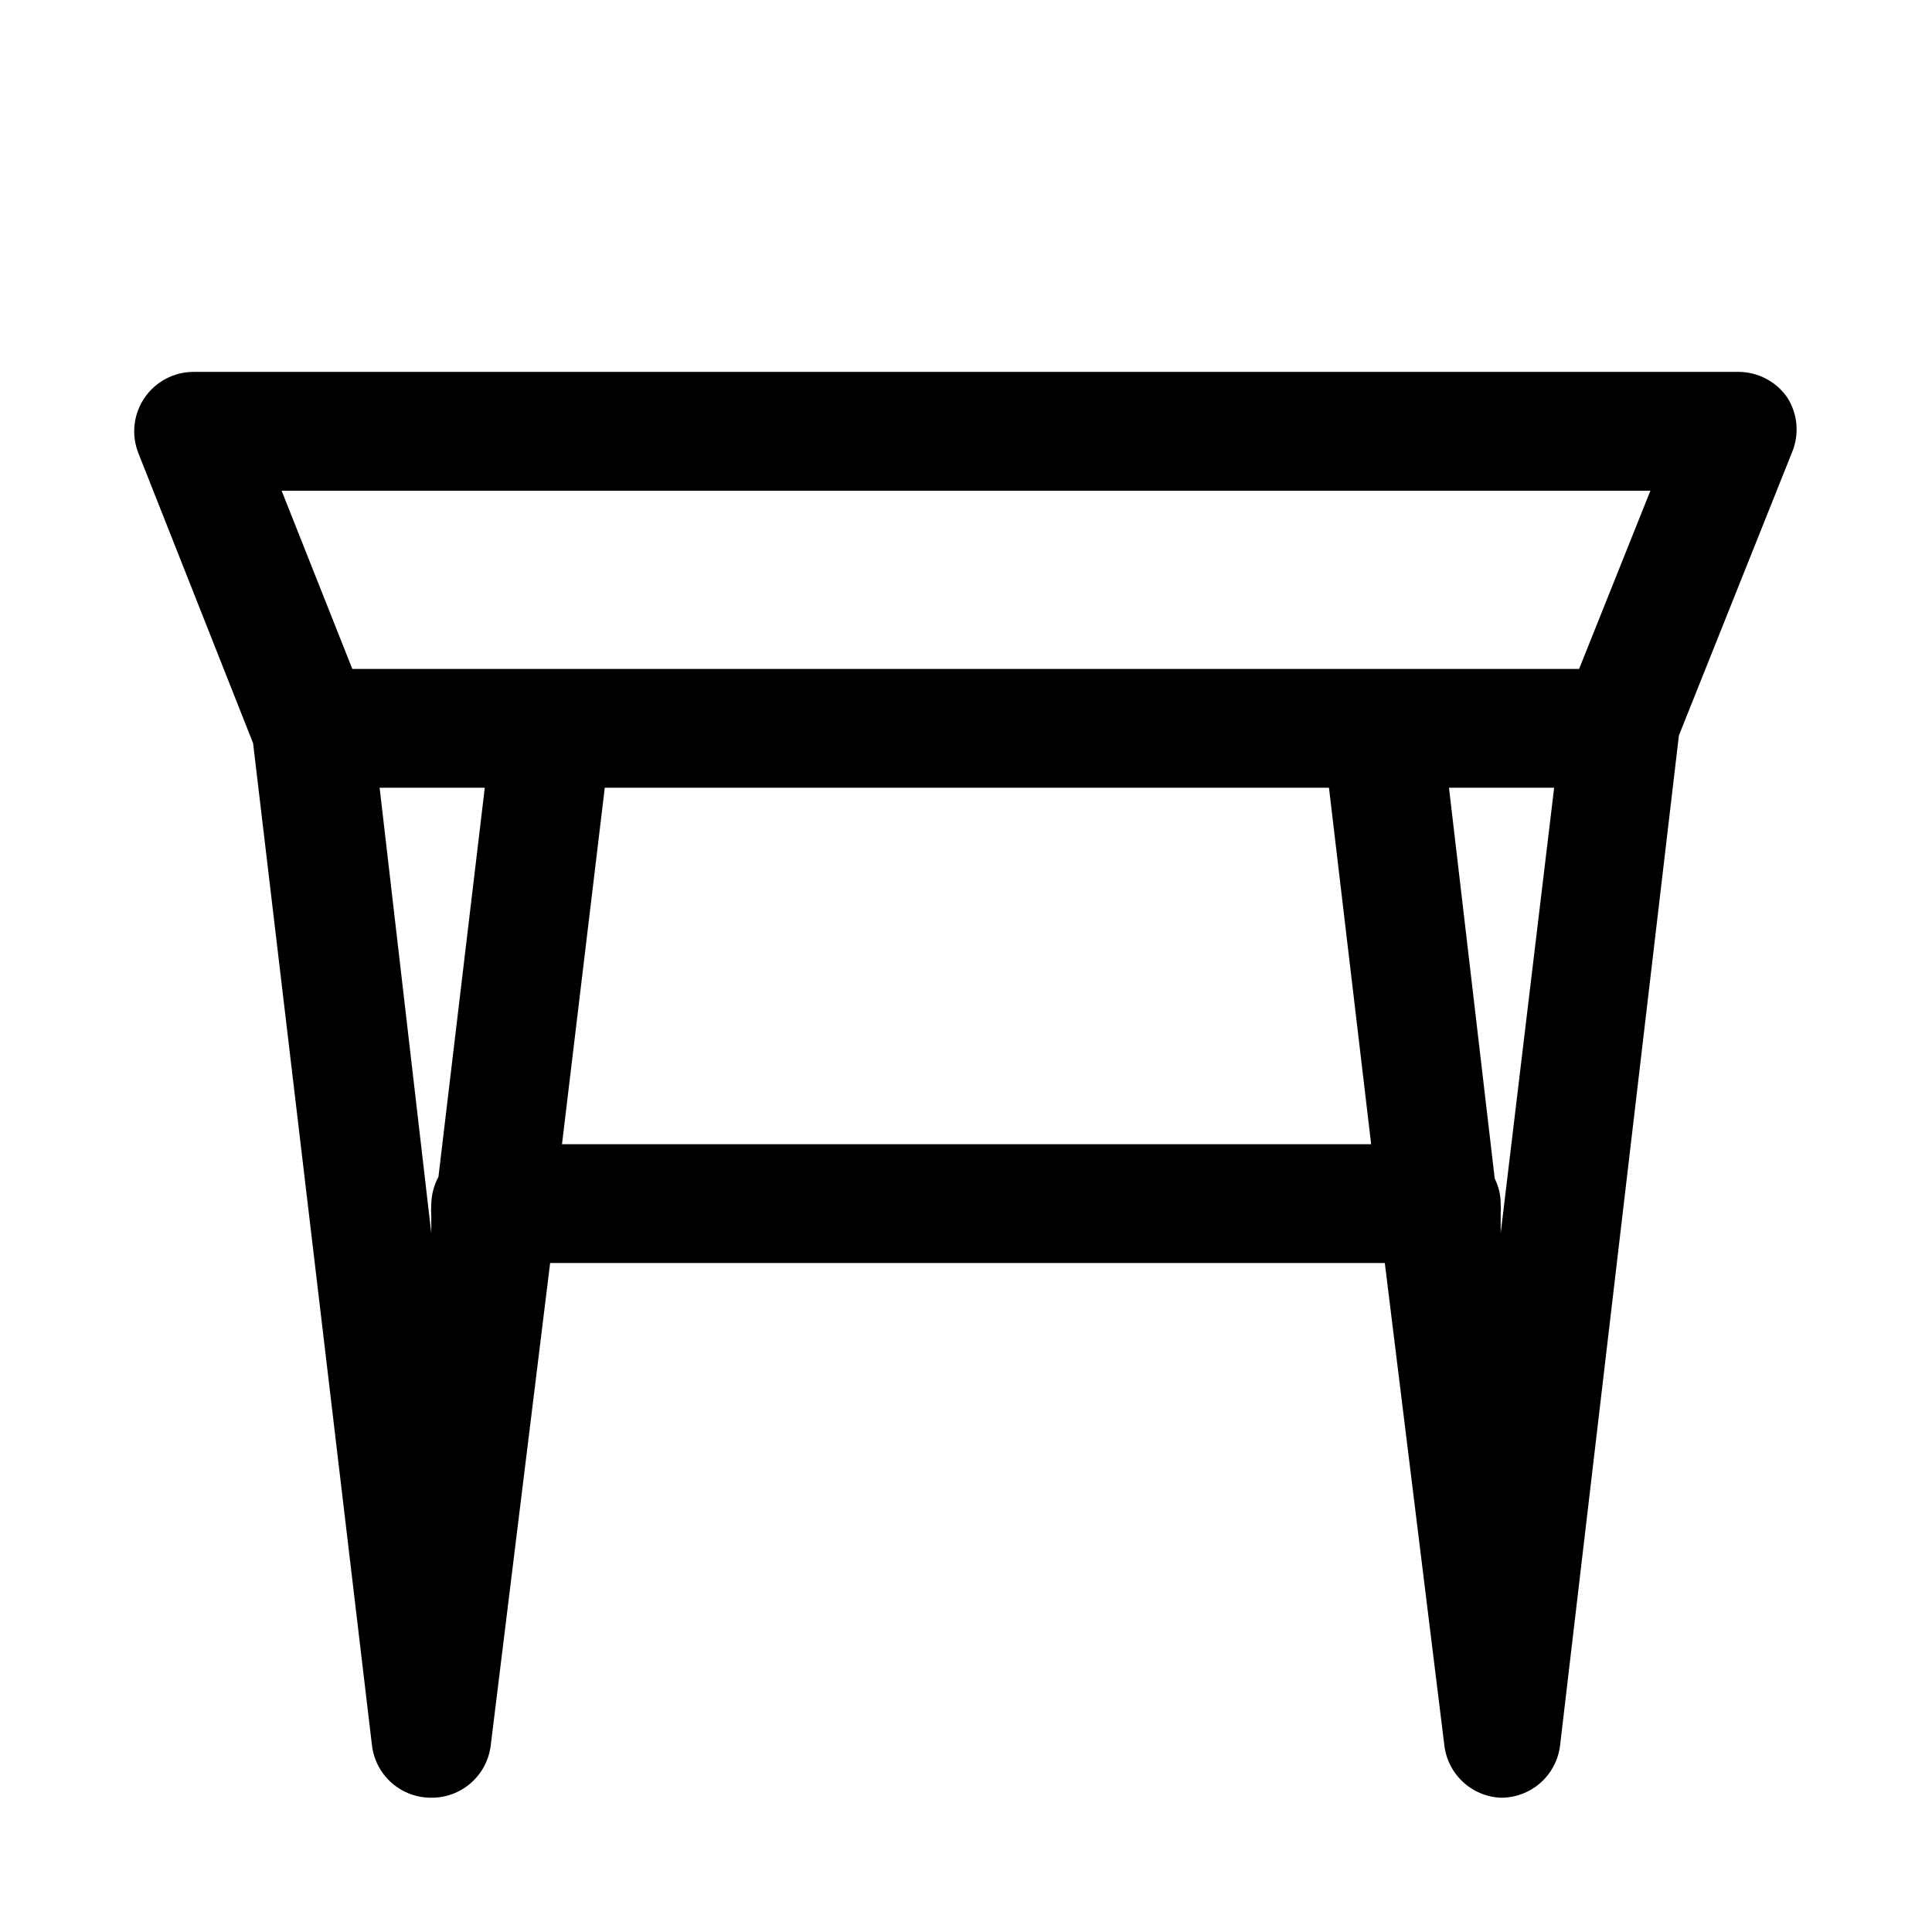
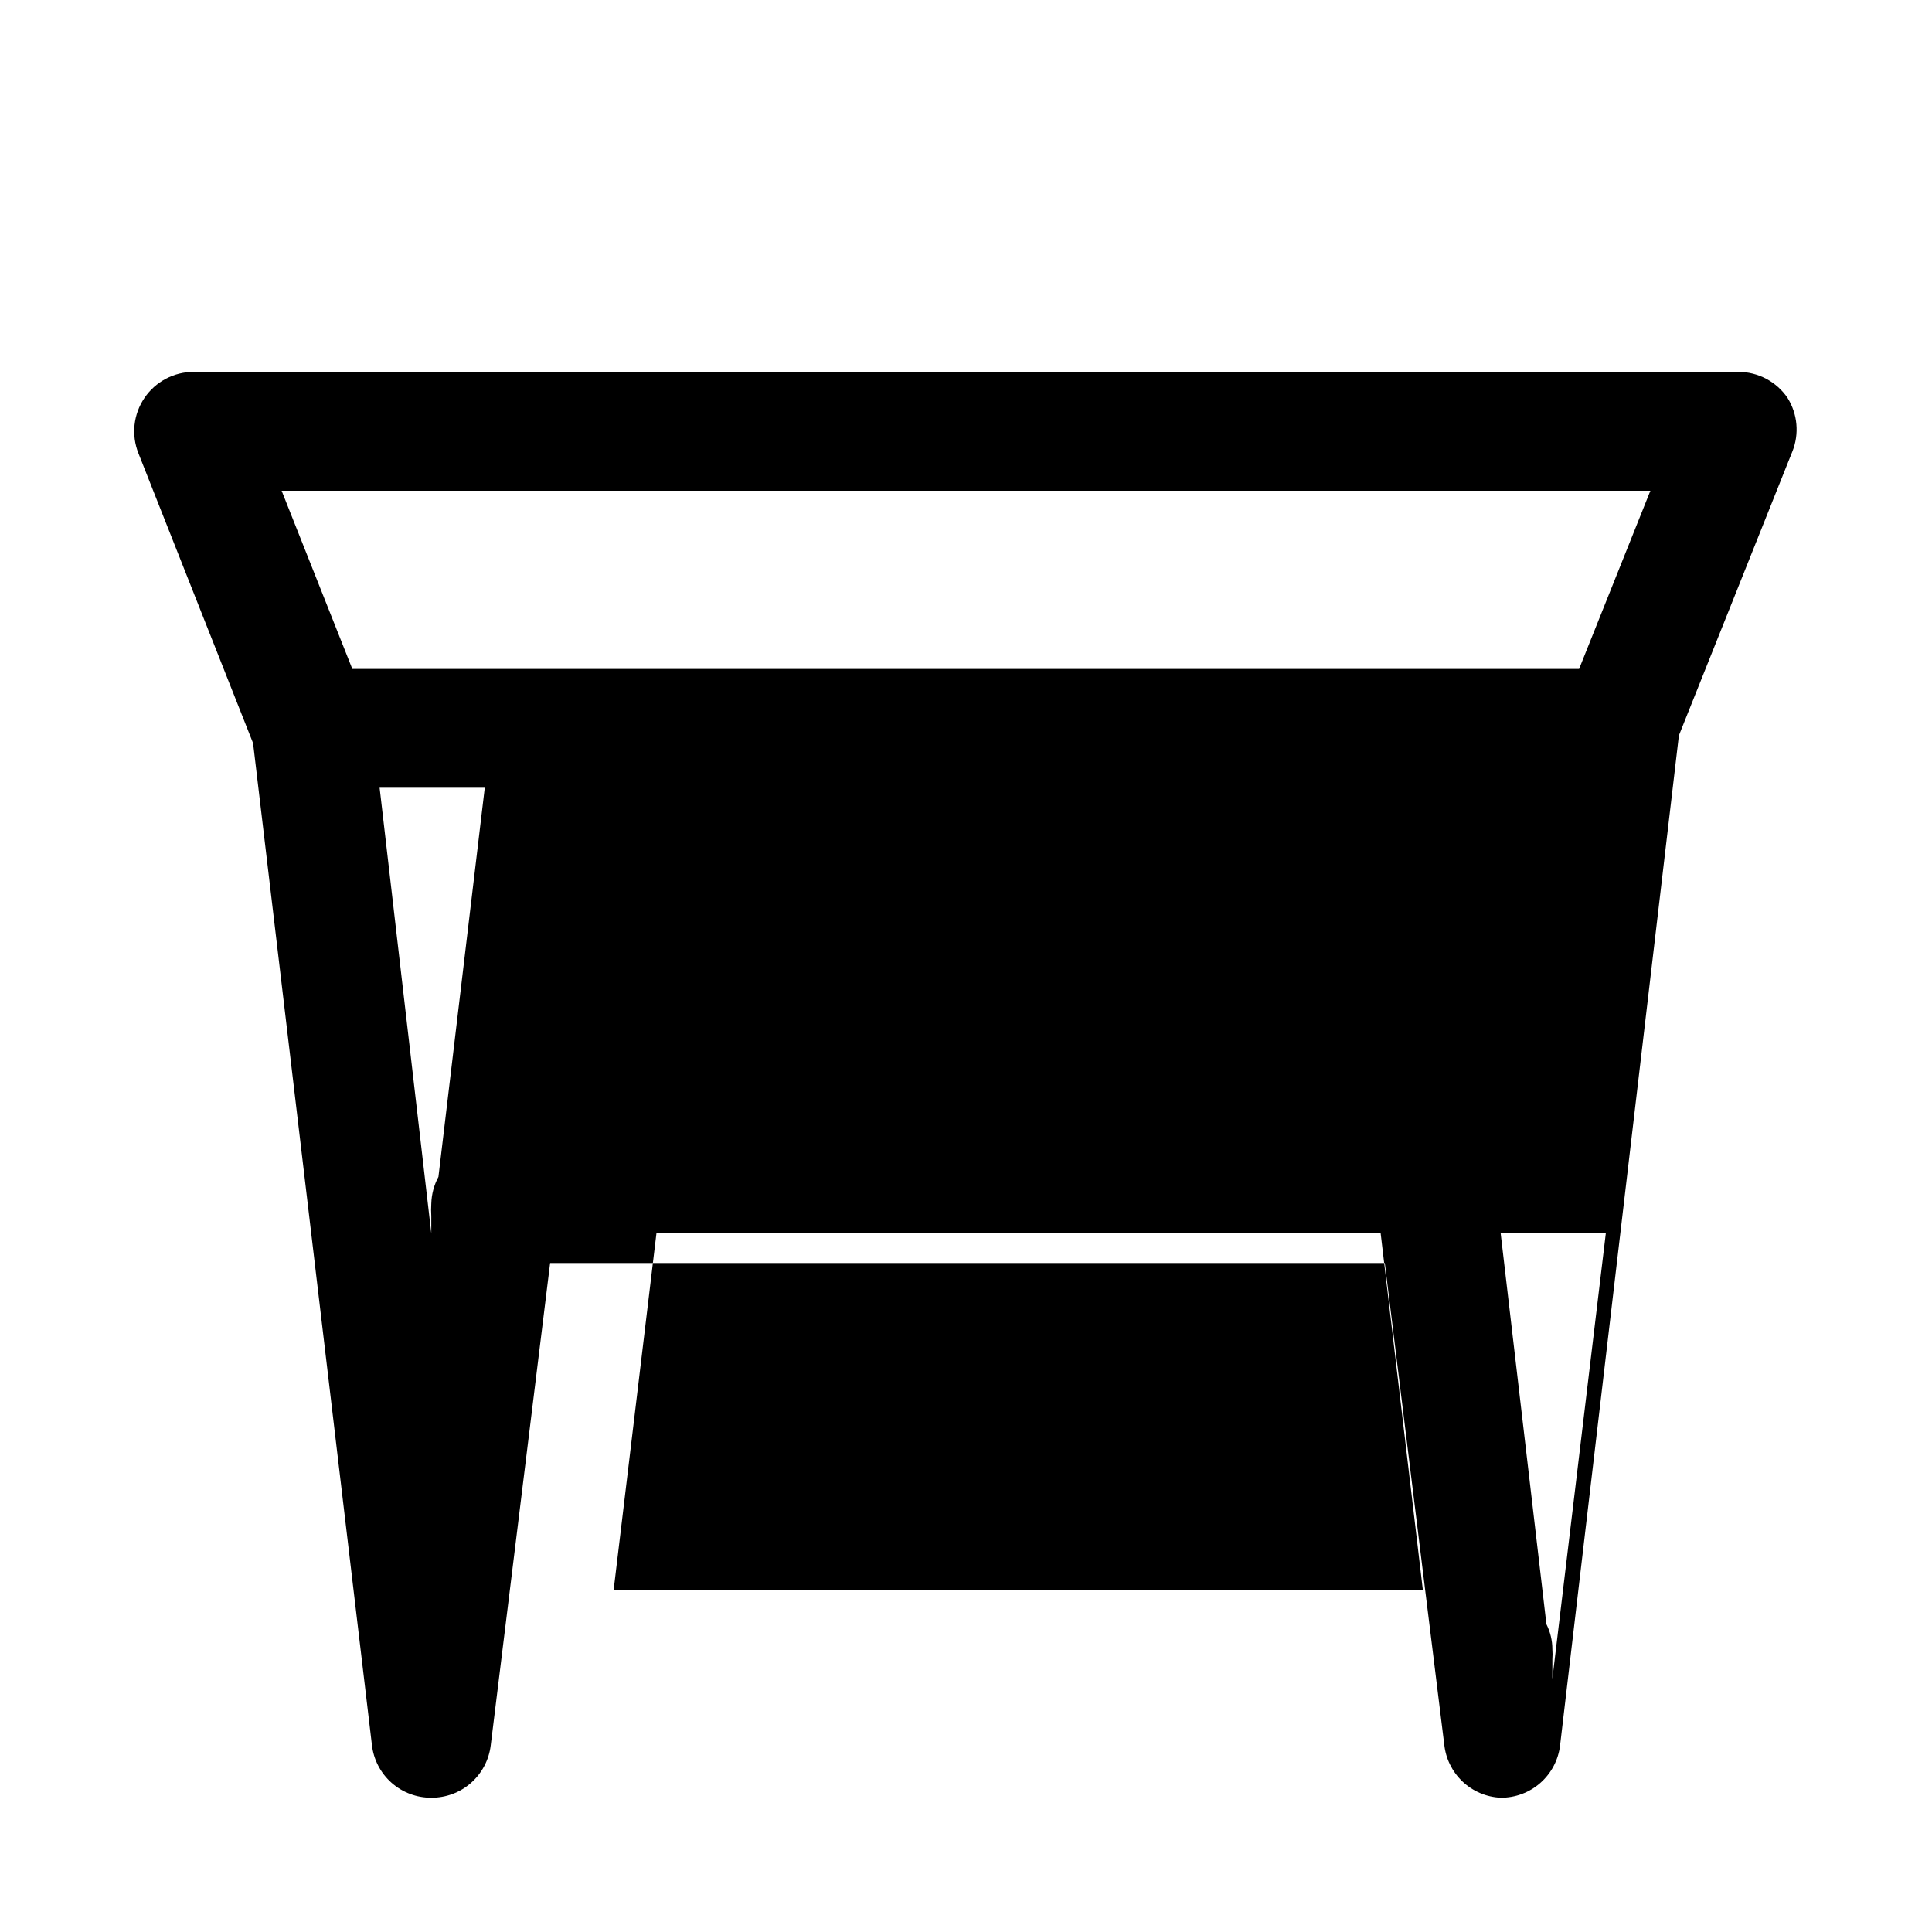
<svg xmlns="http://www.w3.org/2000/svg" fill="#000000" width="800px" height="800px" version="1.1" viewBox="144 144 512 512">
-   <path d="m617.74 249.48c-2.934-4.336-7.832-6.934-13.066-6.926h-409.35c-5.223-0.004-10.105 2.578-13.039 6.902-2.934 4.32-3.535 9.812-1.602 14.668l30.387 76.828 31.488 265.45c0.426 3.871 2.273 7.441 5.18 10.031 2.91 2.586 6.672 4.004 10.562 3.981 3.871 0.027 7.613-1.367 10.516-3.922 2.902-2.559 4.766-6.09 5.231-9.934l15.742-127.84h221.2l15.742 127.53h0.004c0.375 3.766 2.094 7.269 4.84 9.871 2.746 2.602 6.336 4.129 10.117 4.297 3.867 0.027 7.609-1.367 10.516-3.922 2.902-2.559 4.766-6.09 5.227-9.934l31.488-267.65 30.07-75.258 0.004 0.004c1.859-4.656 1.391-9.918-1.262-14.172zm-36.367 24.562-18.895 47.23h-325.11l-18.734-47.23zm-336.77 78.719h27.867l-12.281 103.12c-1.18 2.18-1.824 4.606-1.891 7.086-0.074 1.098-0.074 2.203 0 3.305v4.566zm48.332 94.465 11.336-94.465h191.92l11.18 94.465zm248.76 23.617v-5.195c0.07-0.891 0.07-1.785 0-2.676 0-2.301-0.539-4.562-1.574-6.613l-12.125-103.6h27.867z" />
+   <path d="m617.74 249.48c-2.934-4.336-7.832-6.934-13.066-6.926h-409.35c-5.223-0.004-10.105 2.578-13.039 6.902-2.934 4.32-3.535 9.812-1.602 14.668l30.387 76.828 31.488 265.45c0.426 3.871 2.273 7.441 5.18 10.031 2.91 2.586 6.672 4.004 10.562 3.981 3.871 0.027 7.613-1.367 10.516-3.922 2.902-2.559 4.766-6.09 5.231-9.934l15.742-127.84h221.2l15.742 127.53h0.004c0.375 3.766 2.094 7.269 4.84 9.871 2.746 2.602 6.336 4.129 10.117 4.297 3.867 0.027 7.609-1.367 10.516-3.922 2.902-2.559 4.766-6.09 5.227-9.934l31.488-267.65 30.07-75.258 0.004 0.004c1.859-4.656 1.391-9.918-1.262-14.172zm-36.367 24.562-18.895 47.23h-325.11l-18.734-47.23zm-336.77 78.719h27.867l-12.281 103.12c-1.18 2.18-1.824 4.606-1.891 7.086-0.074 1.098-0.074 2.203 0 3.305v4.566m48.332 94.465 11.336-94.465h191.92l11.18 94.465zm248.76 23.617v-5.195c0.07-0.891 0.07-1.785 0-2.676 0-2.301-0.539-4.562-1.574-6.613l-12.125-103.6h27.867z" />
</svg>